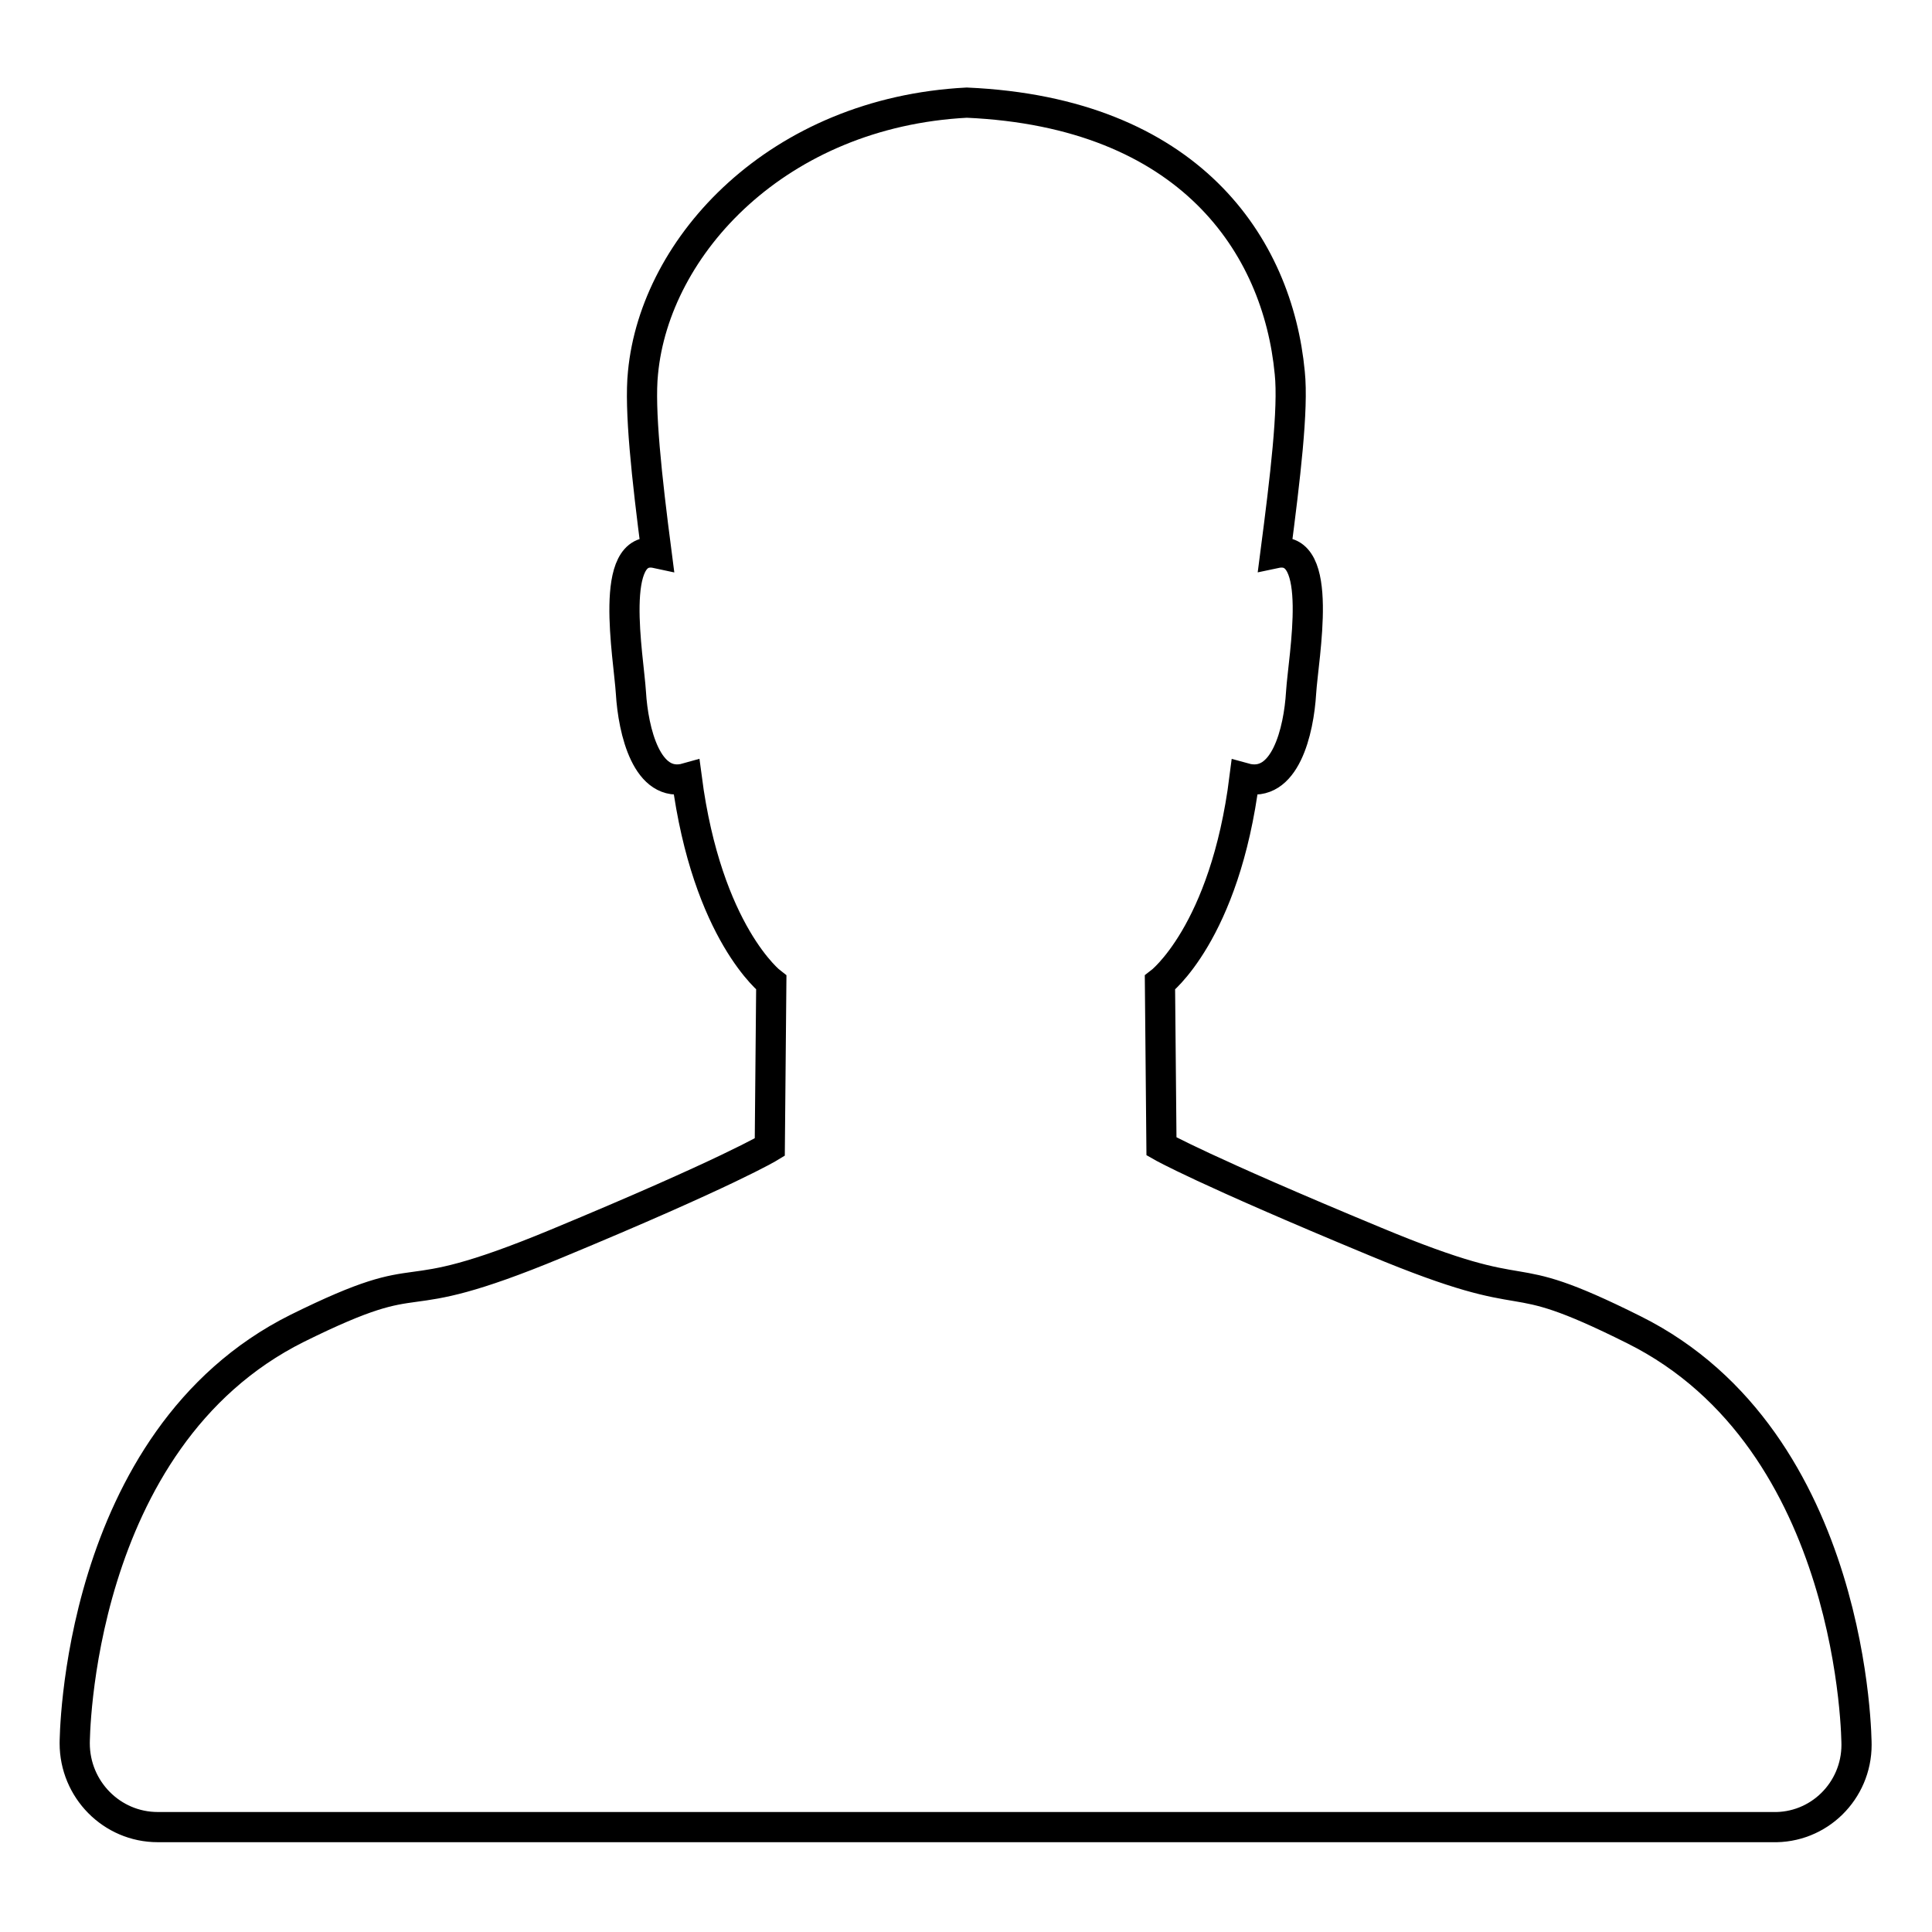
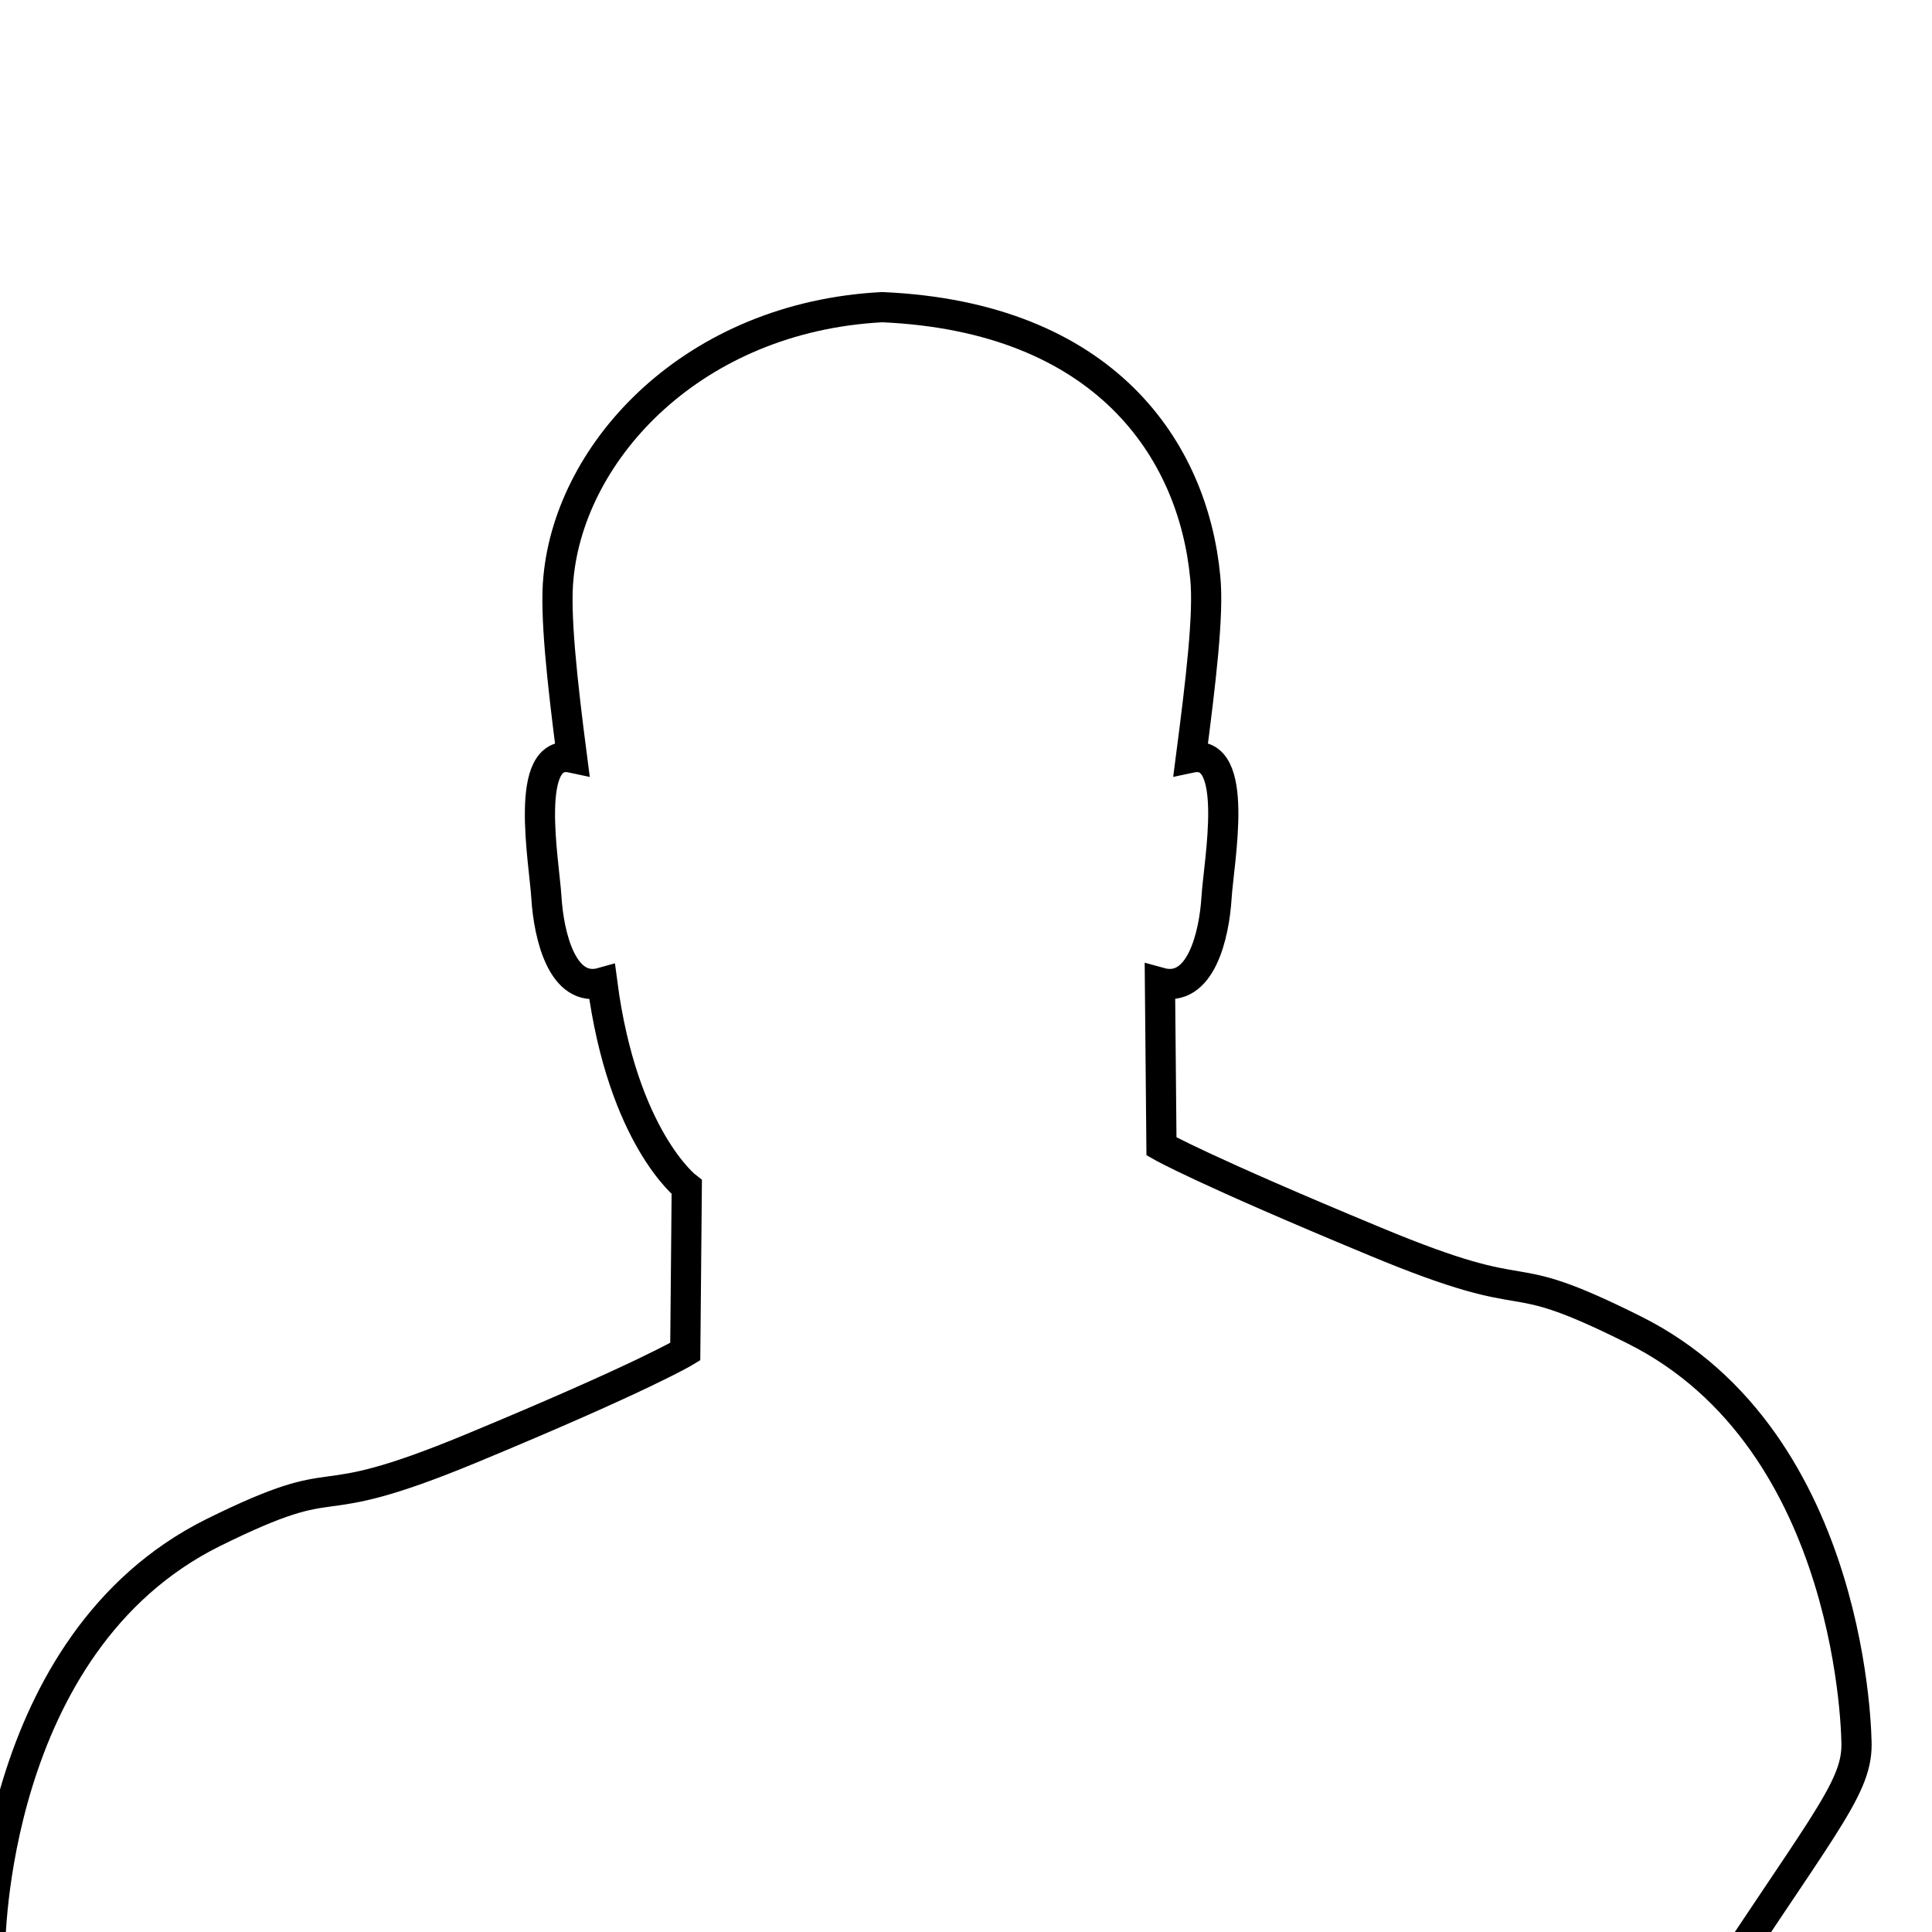
<svg xmlns="http://www.w3.org/2000/svg" version="1.1" x="0px" y="0px" viewBox="0 0 256 256" enable-background="new 0 0 256 256" xml:space="preserve">
  <g>
-     <path stroke-width="4" fill-opacity="0" stroke="#000000" d="M246,231.2c0,0,0-40.3-29.5-55c-18.6-9.3-11.5-2.2-34.3-11.7c-22.9-9.5-28.3-12.6-28.3-12.6l-0.2-21.7 c0,0,8.6-6.5,11.2-27.1c5.4,1.5,7.2-6.3,7.5-11.3c0.3-4.8,3.2-19.9-3.4-18.5c1.3-10,2.4-19.1,1.9-23.9 c-1.6-16.9-13.3-34.5-42.8-35.8c-25,1.3-41.3,18.9-42.9,35.8c-0.5,4.8,0.5,13.9,1.8,23.9c-6.5-1.4-3.7,13.7-3.4,18.5 c0.3,5,2.1,12.8,7.4,11.3c2.7,20.6,11.2,27.1,11.2,27.1l-0.2,21.8c0,0-5.4,3.3-28.3,12.8c-22.9,9.5-15.7,2-34.3,11.2 c-29.5,14.7-29.5,55-29.5,55h0c0,6.1,4.9,11.1,11,11.1c0,0,0,0,0,0h213.9C241,242.3,246,237.3,246,231.2L246,231.2L246,231.2z" />
+     <path stroke-width="4" fill-opacity="0" stroke="#000000" d="M246,231.2c0,0,0-40.3-29.5-55c-18.6-9.3-11.5-2.2-34.3-11.7c-22.9-9.5-28.3-12.6-28.3-12.6l-0.2-21.7 c5.4,1.5,7.2-6.3,7.5-11.3c0.3-4.8,3.2-19.9-3.4-18.5c1.3-10,2.4-19.1,1.9-23.9 c-1.6-16.9-13.3-34.5-42.8-35.8c-25,1.3-41.3,18.9-42.9,35.8c-0.5,4.8,0.5,13.9,1.8,23.9c-6.5-1.4-3.7,13.7-3.4,18.5 c0.3,5,2.1,12.8,7.4,11.3c2.7,20.6,11.2,27.1,11.2,27.1l-0.2,21.8c0,0-5.4,3.3-28.3,12.8c-22.9,9.5-15.7,2-34.3,11.2 c-29.5,14.7-29.5,55-29.5,55h0c0,6.1,4.9,11.1,11,11.1c0,0,0,0,0,0h213.9C241,242.3,246,237.3,246,231.2L246,231.2L246,231.2z" />
  </g>
</svg>